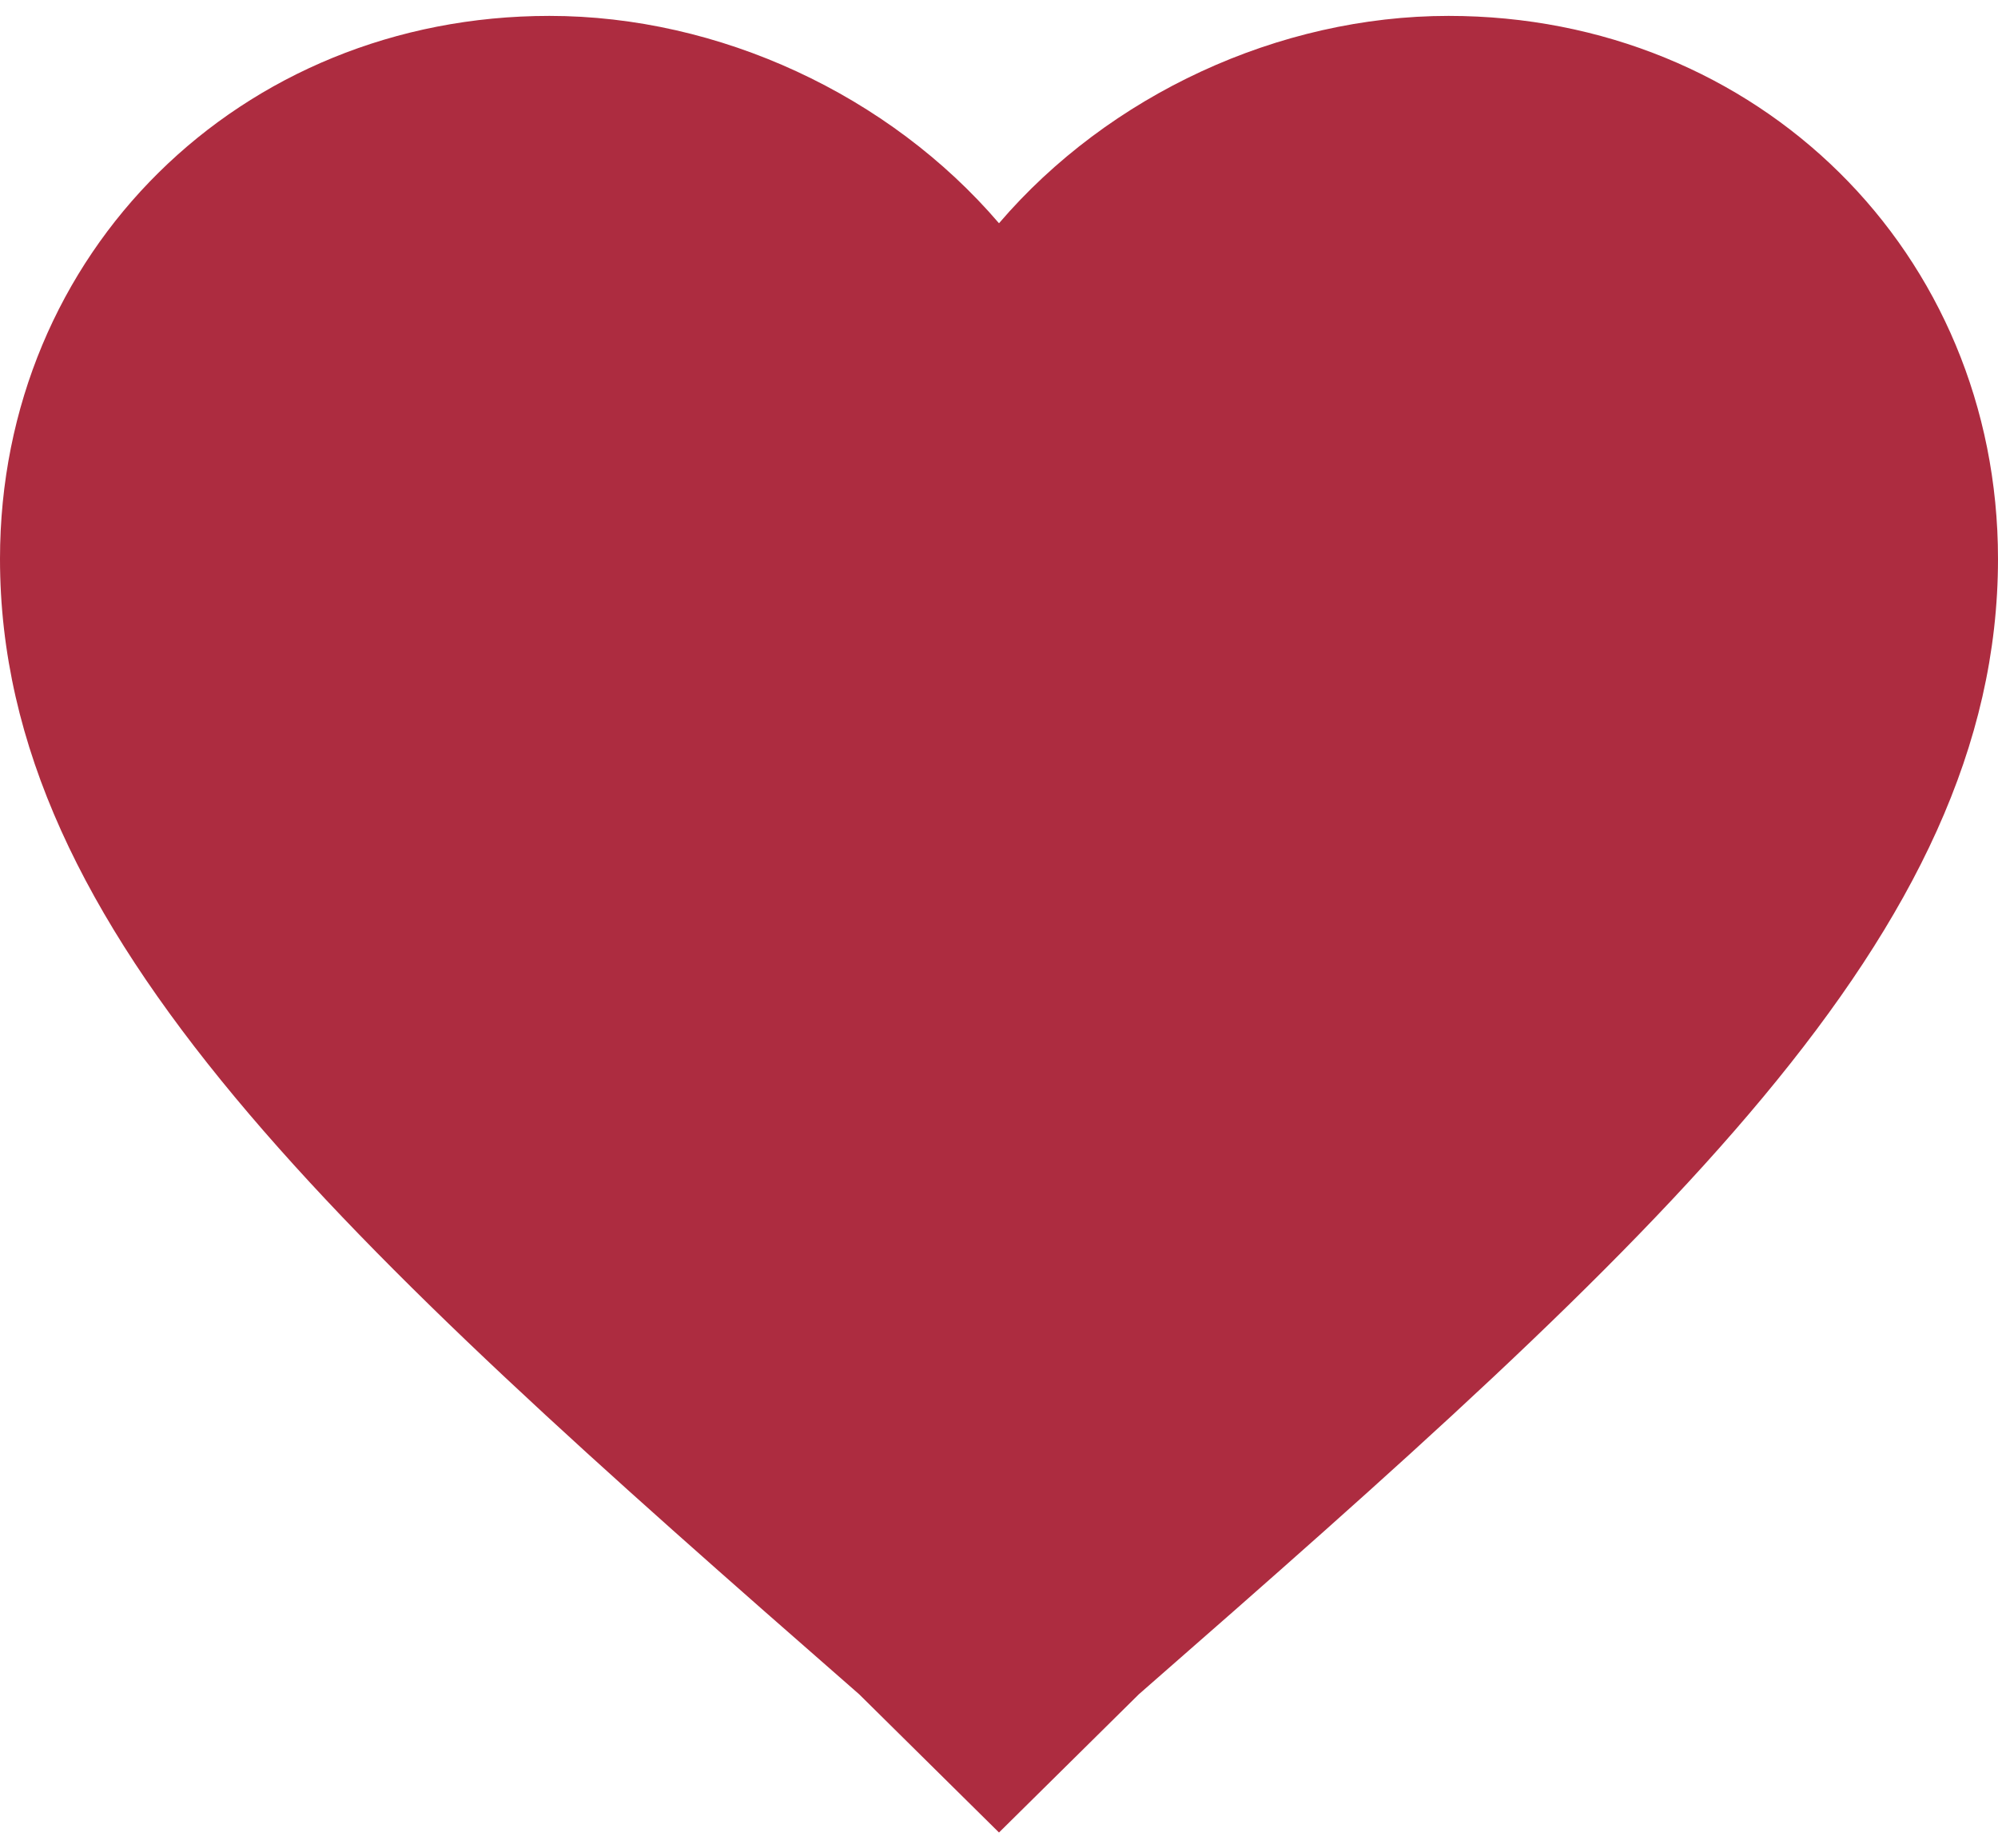
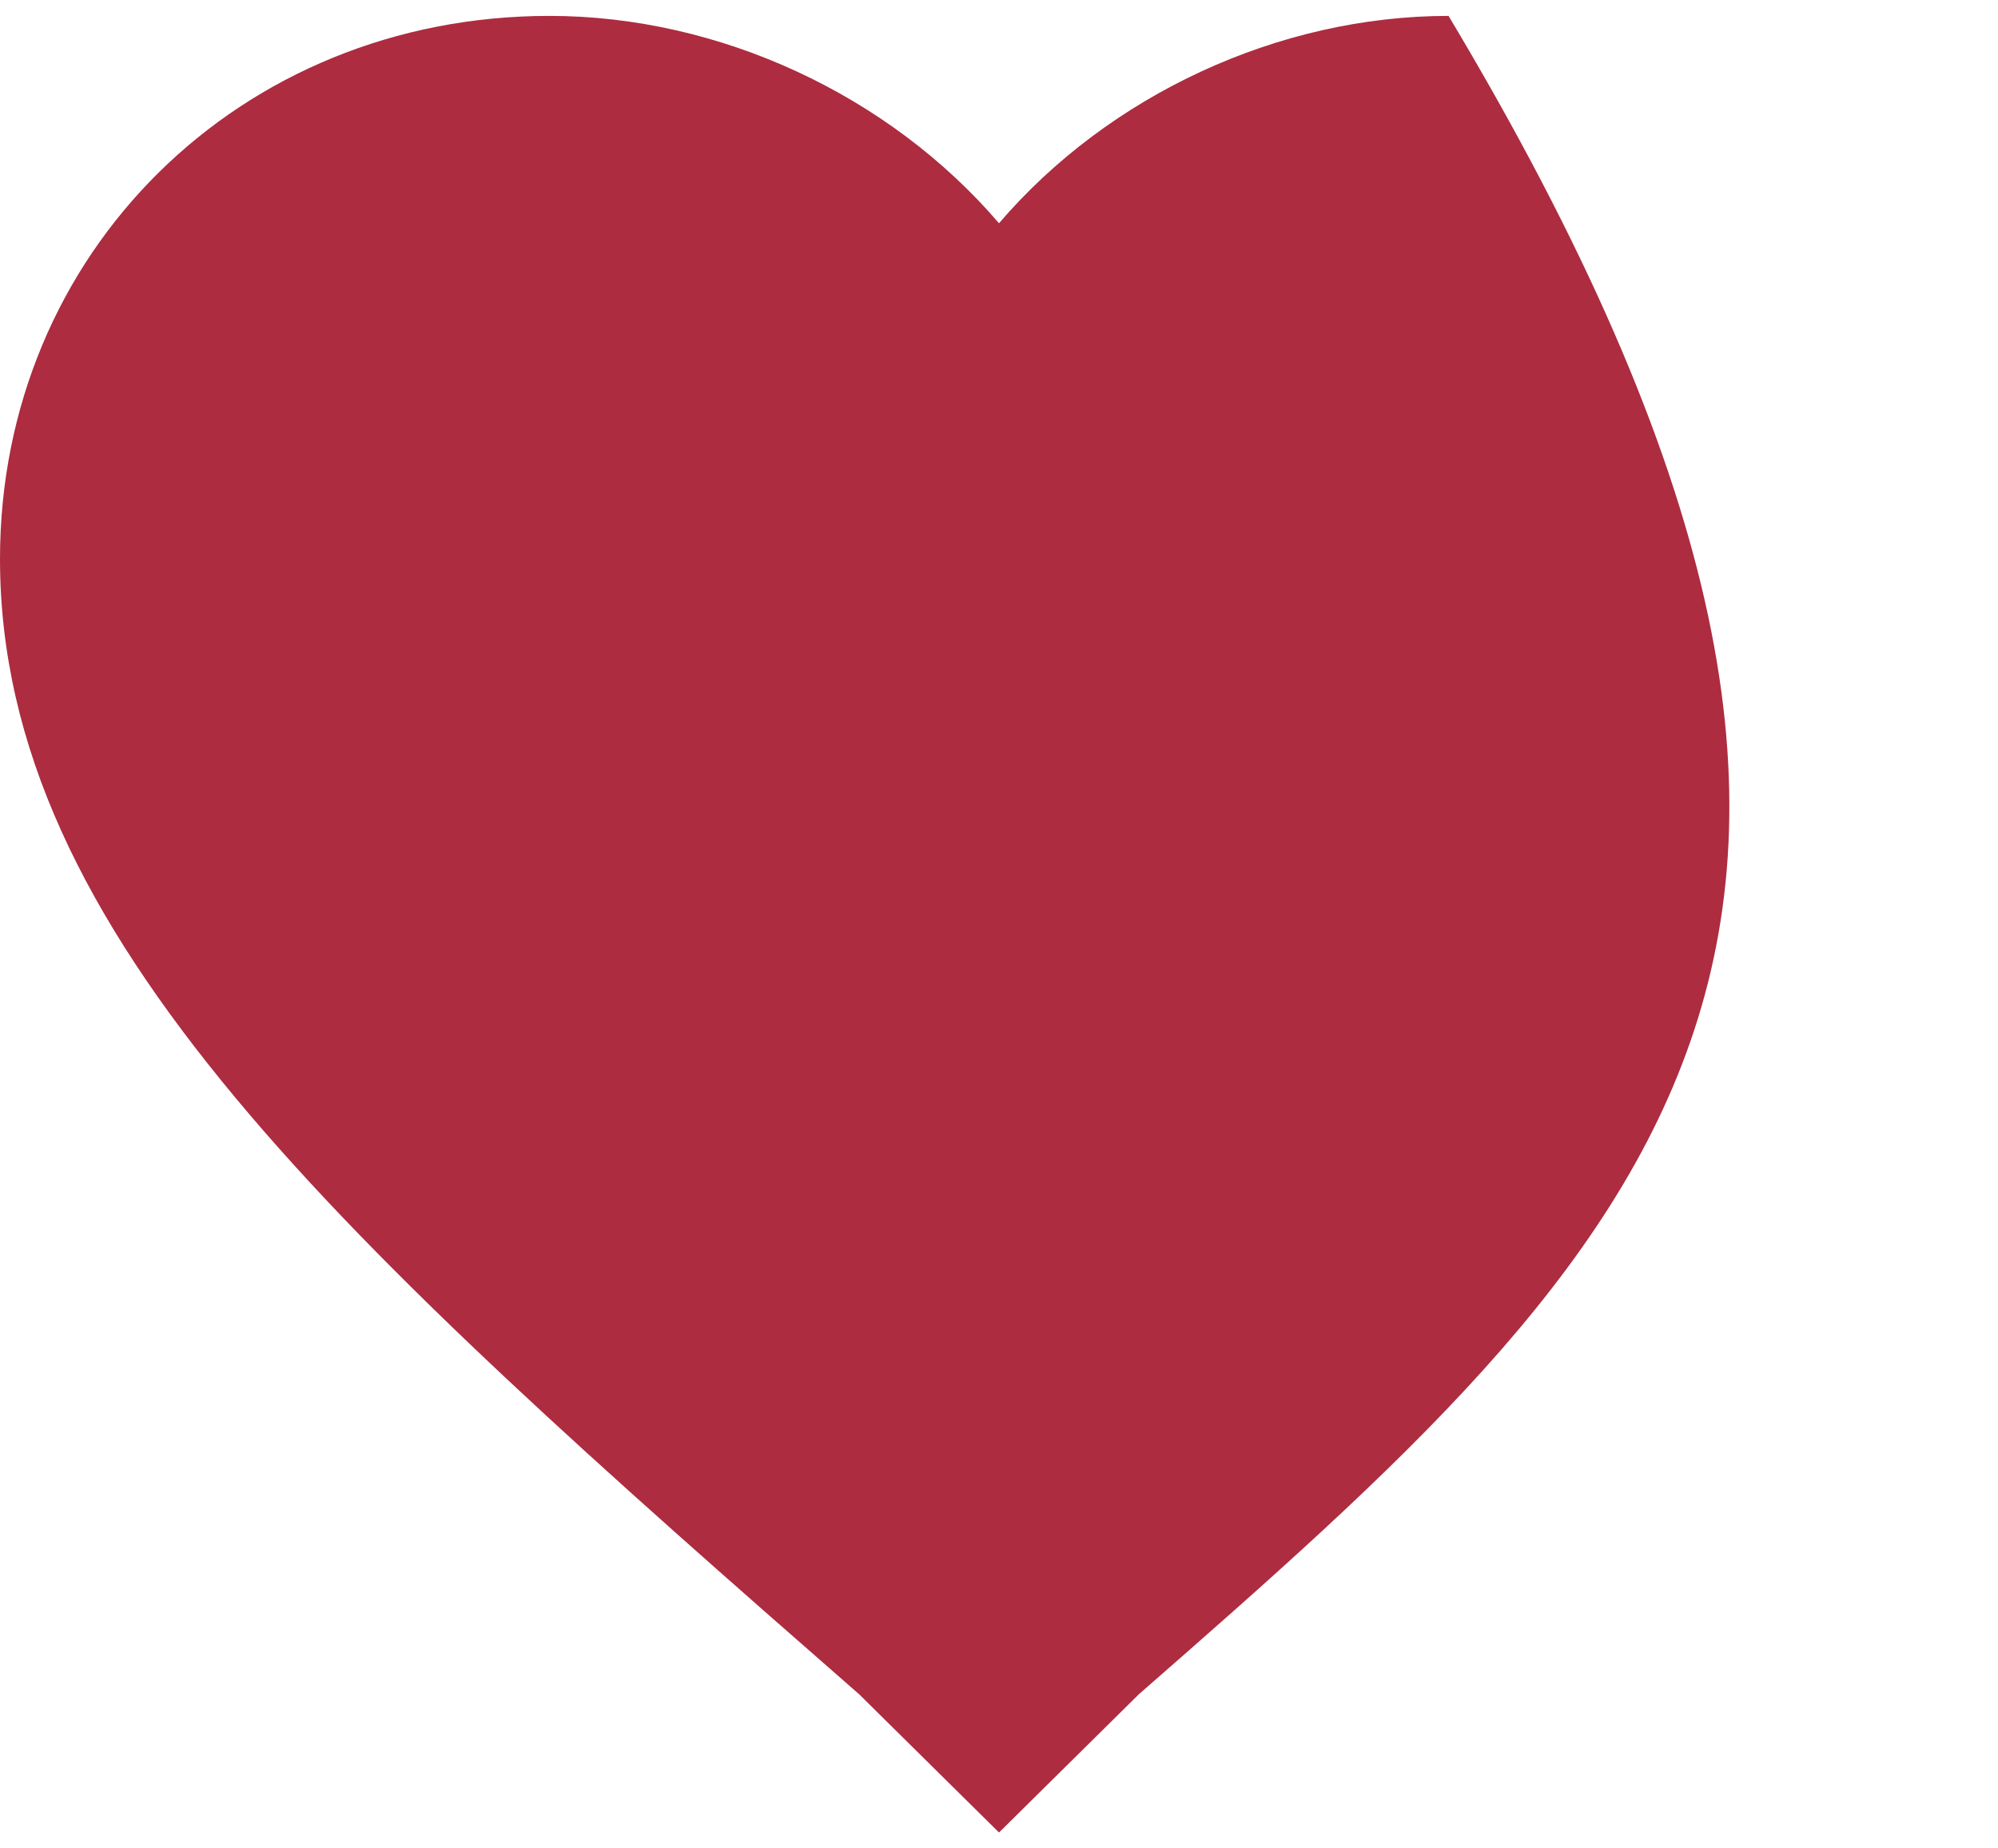
<svg xmlns="http://www.w3.org/2000/svg" xmlns:xlink="http://www.w3.org/1999/xlink" width="40px" height="37px" viewBox="0 0 22 20" version="1.1">
  <defs>
-     <path d="M11,20 L9.46,18.478 C3.74,13.478 0,10.109 0,5.978 C0,2.609 2.64,0 6.05,0 C7.92,0 9.79,0.87 11,2.283 C12.21,0.87 14.08,0 15.95,0 C19.36,0 22,2.609 22,5.978 C22,10.109 18.26,13.478 12.54,18.478 L11,20 L11,20 Z" id="path-1" />
+     <path d="M11,20 L9.46,18.478 C3.74,13.478 0,10.109 0,5.978 C0,2.609 2.64,0 6.05,0 C7.92,0 9.79,0.87 11,2.283 C12.21,0.87 14.08,0 15.95,0 C22,10.109 18.26,13.478 12.54,18.478 L11,20 L11,20 Z" id="path-1" />
  </defs>
  <g stroke="none" stroke-width="1" fill="none" fill-rule="evenodd">
    <g transform="translate(-539, -2788)">
      <g transform="translate(539, 2788)">
        <mask id="mask-2">
          <use xlink:href="#path-1" />
        </mask>
        <use fill="#AD2C40" xlink:href="#path-1" />
      </g>
    </g>
  </g>
</svg>